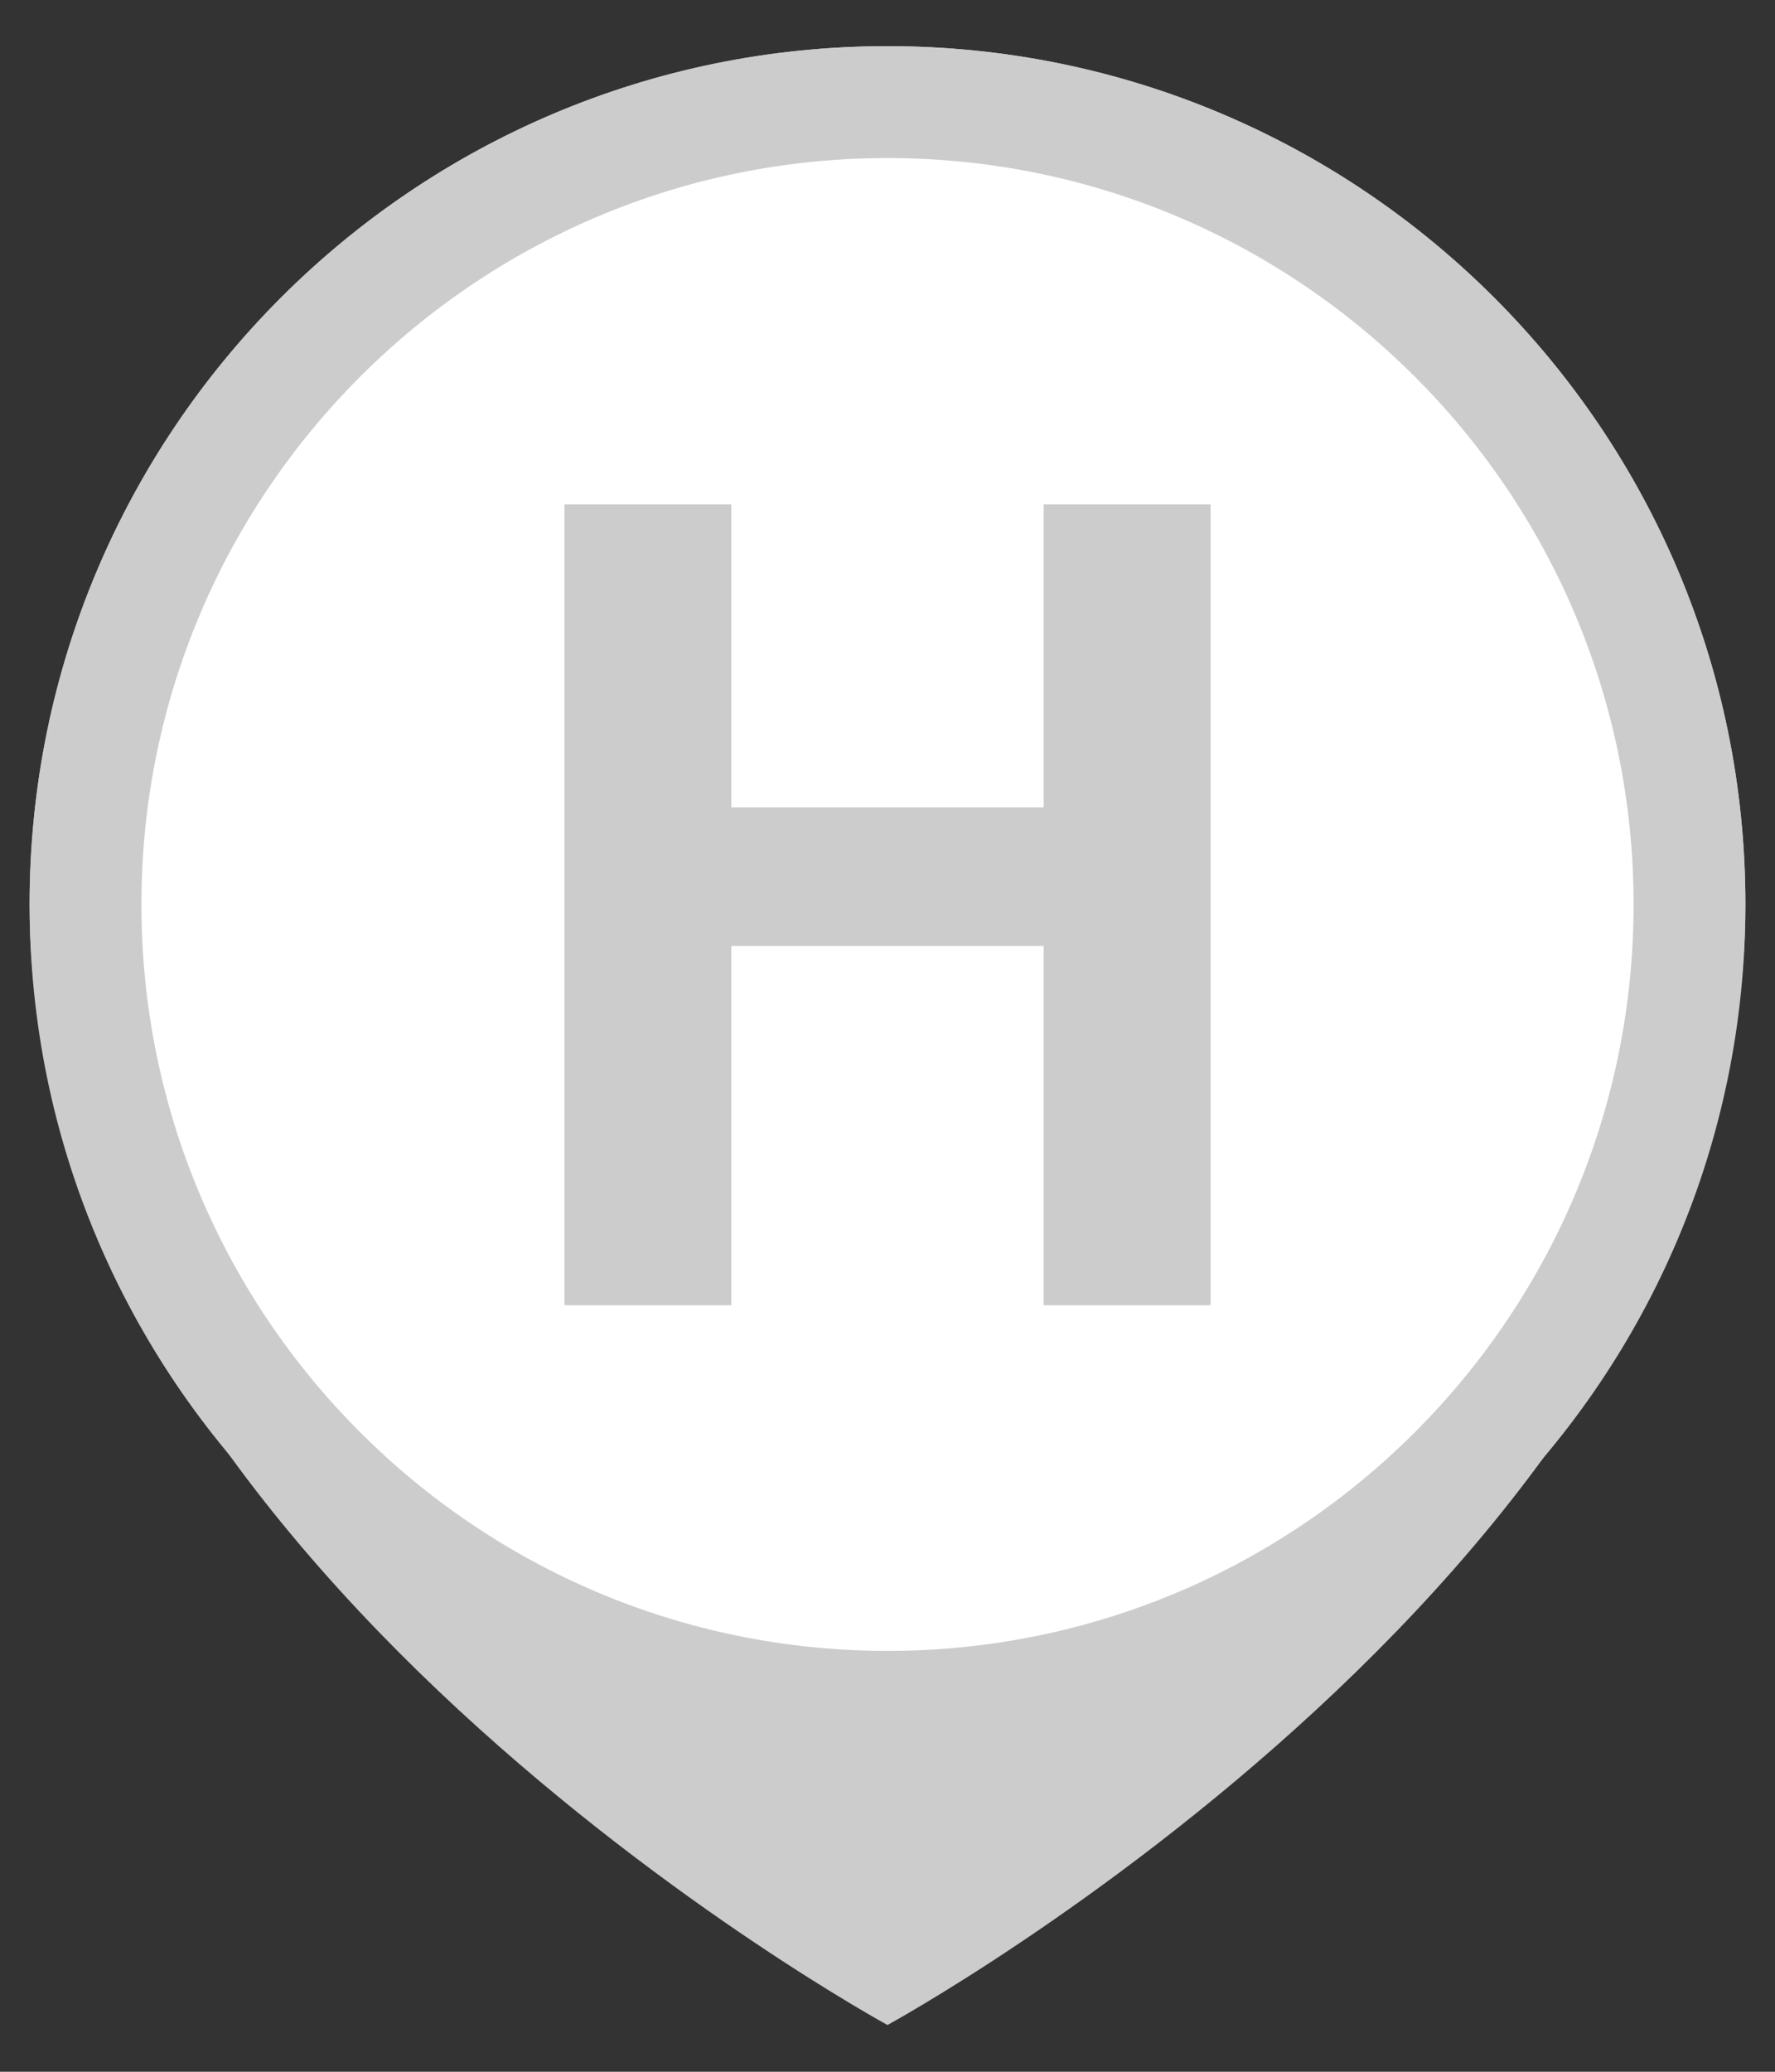
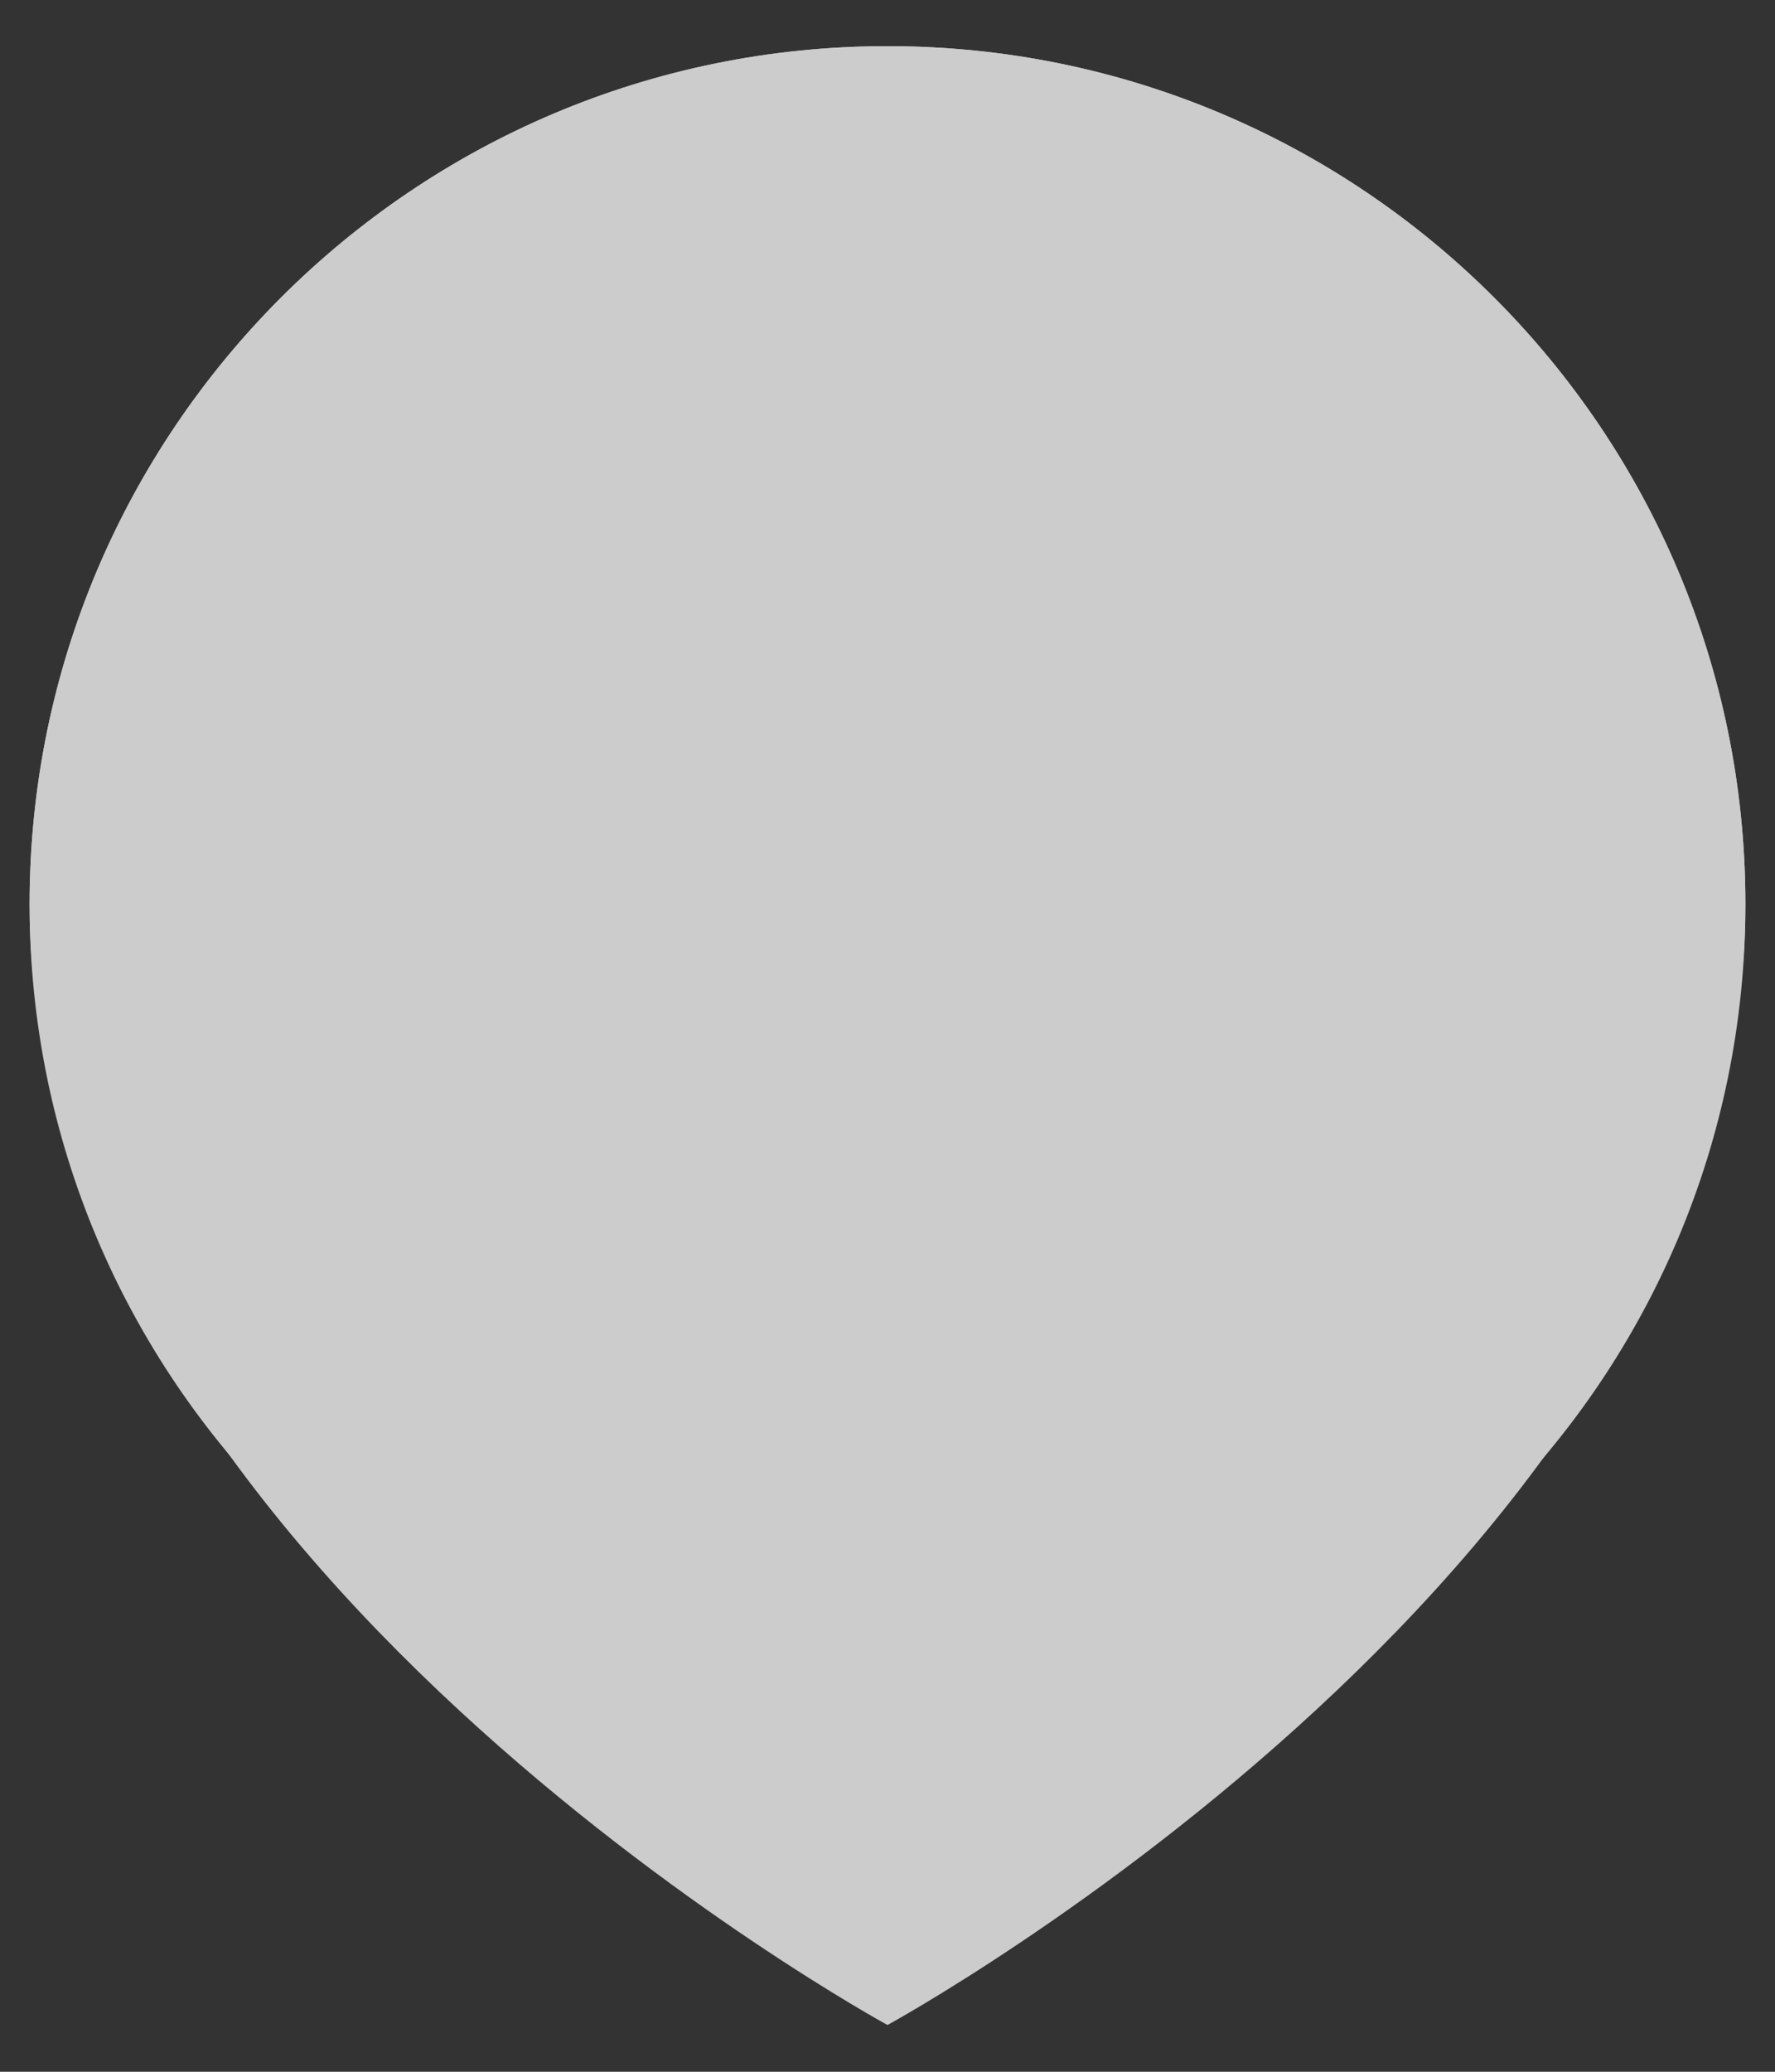
<svg xmlns="http://www.w3.org/2000/svg" id="Ebene_1" data-name="Ebene 1" viewBox="0 0 30 35">
  <rect x="0" y="0" width="30" height="35" fill="#333333" stroke="none" />
  <defs>
    <style>
      .cls-1 {
        fill: #ccc;
      }

      .cls-1, .cls-2 {
        stroke-width: 0px;
      }

      .cls-2 {
        fill: #fff;
      }
    </style>
  </defs>
  <path class="cls-1" d="M15,.78C6.99.78.5,7.28.5,15.28c0,11.04,14.5,18.93,14.5,18.93,0,0,14.5-7.9,14.5-18.93C29.5,7.28,23.01.78,15,.78Z" />
  <g>
    <path class="cls-1" d="M15,29.78c8.01,0,14.5-6.49,14.5-14.5S23.01.78,15,.78.5,7.28.5,15.28s6.49,14.5,14.5,14.5" />
-     <path class="cls-2" d="M15,27.89c6.96,0,12.61-5.65,12.61-12.61S21.96,2.67,15,2.67,2.39,8.32,2.39,15.28s5.65,12.61,12.61,12.61" />
    <polygon class="cls-1" points="17.64 15.98 17.64 22.05 20.46 22.05 20.46 8.52 17.64 8.52 17.64 13.64 12.36 13.64 12.36 8.52 9.54 8.52 9.54 22.05 12.36 22.05 12.36 15.98 17.64 15.98" />
  </g>
</svg>